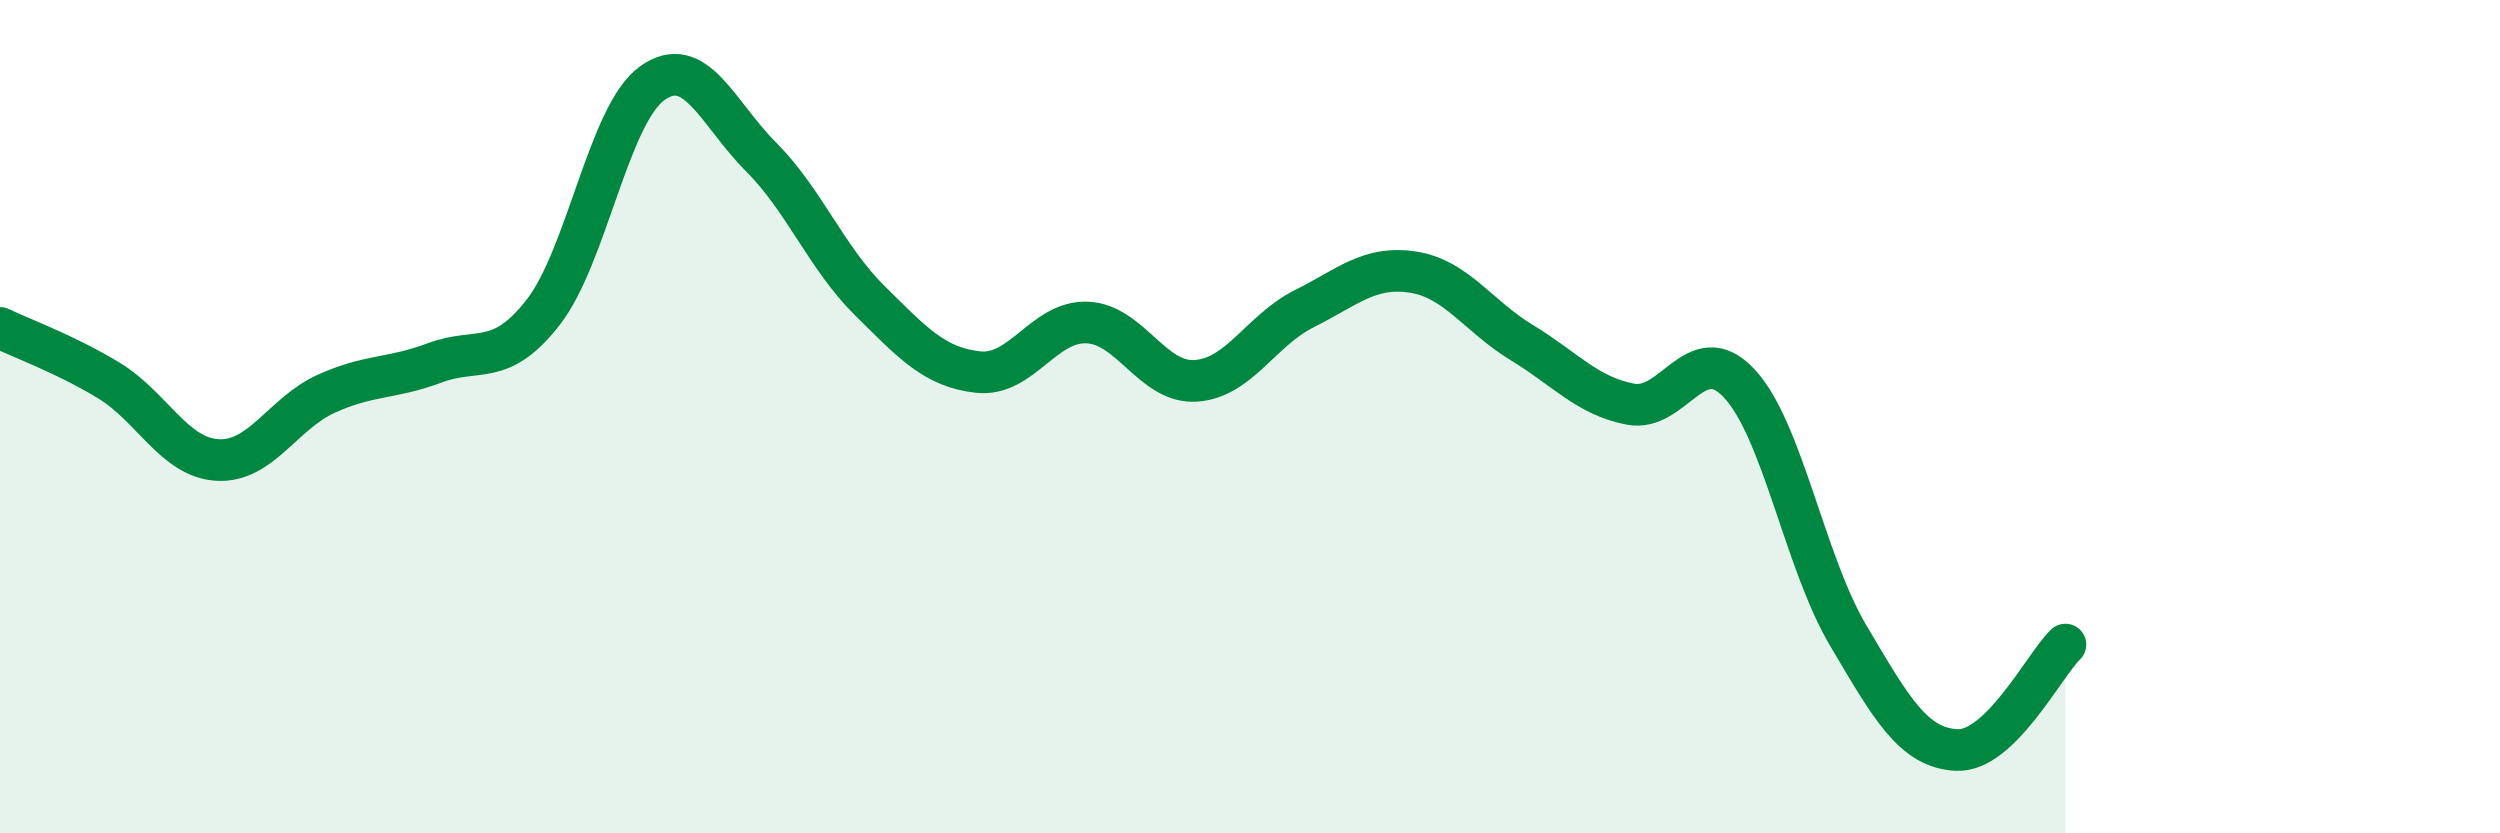
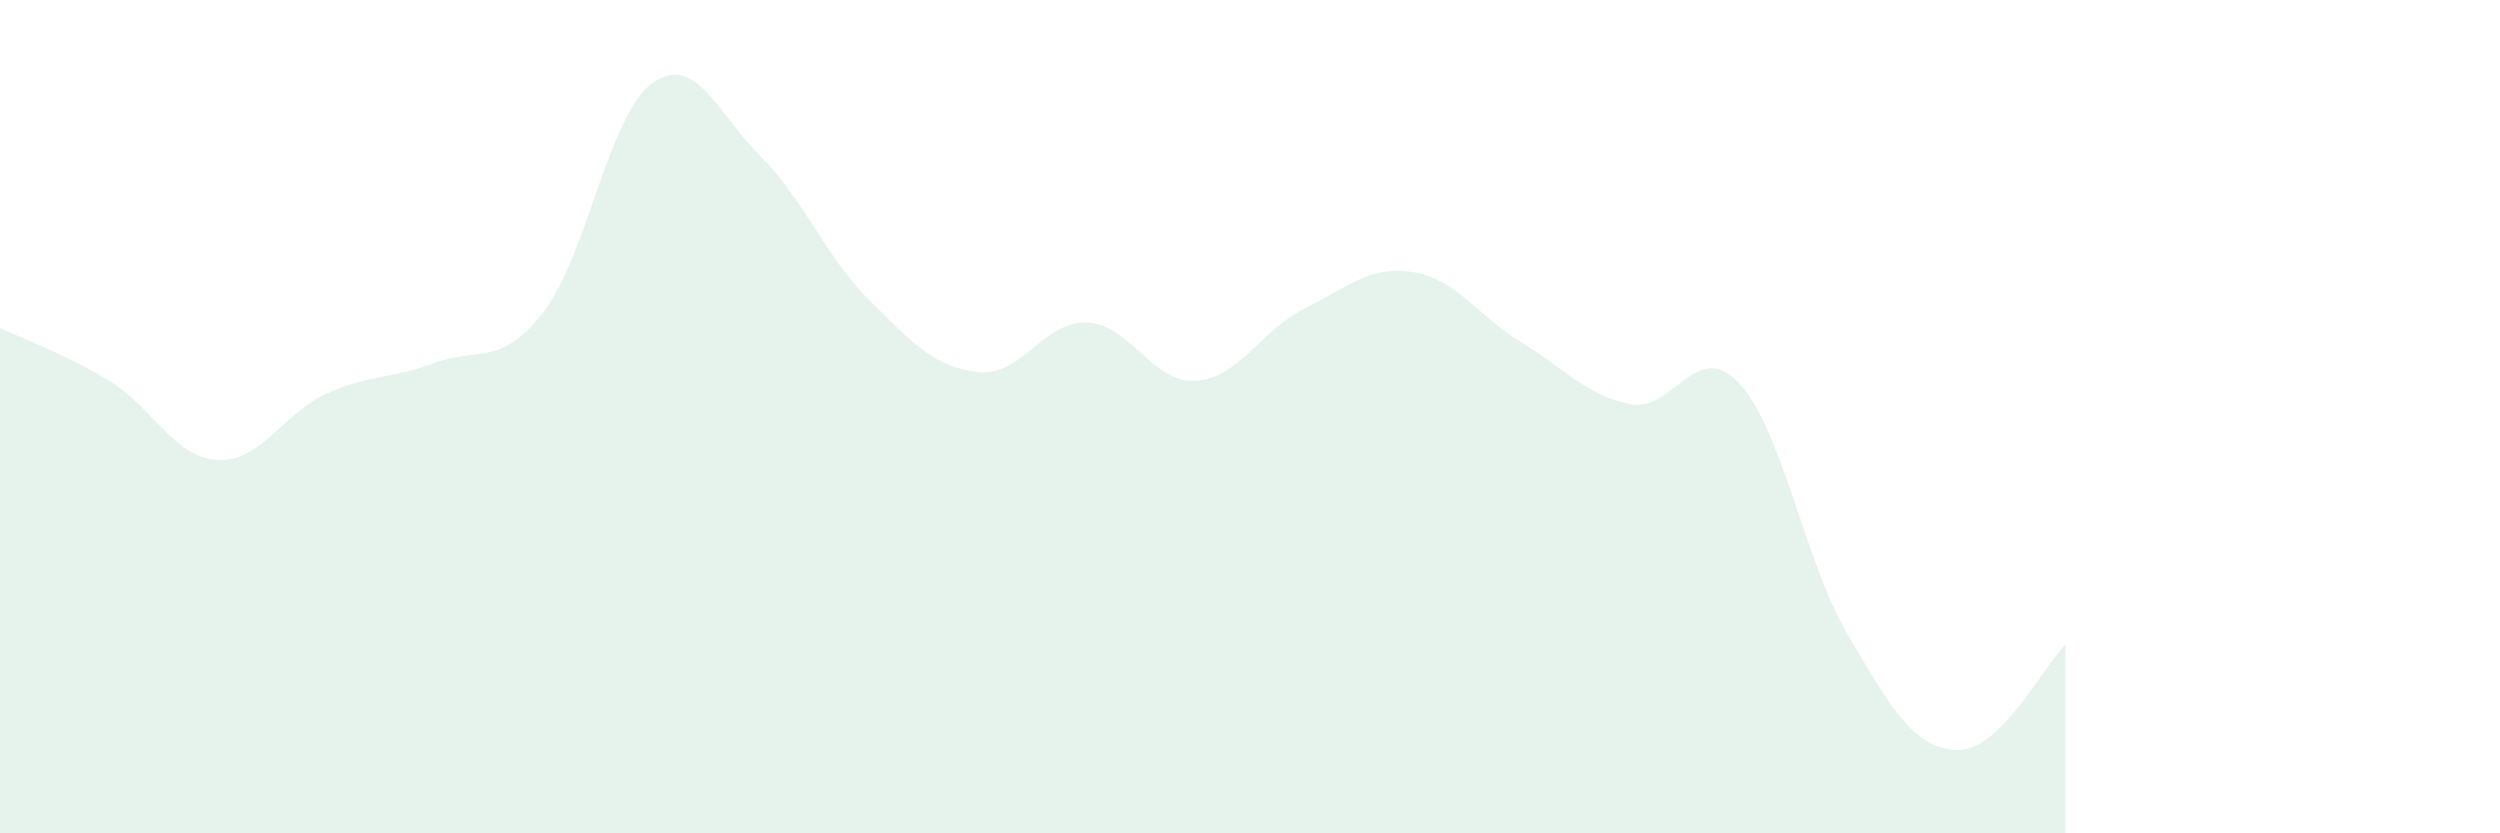
<svg xmlns="http://www.w3.org/2000/svg" width="60" height="20" viewBox="0 0 60 20">
  <path d="M 0,7.87 C 0.52,8.12 1.57,8.5 2.61,9.13 C 3.65,9.76 4.18,10.98 5.22,11.04 C 6.26,11.1 6.79,9.92 7.83,9.45 C 8.87,8.98 9.39,9.1 10.43,8.71 C 11.47,8.32 12,8.83 13.04,7.49 C 14.08,6.15 14.61,2.75 15.65,2 C 16.69,1.25 17.22,2.72 18.26,3.76 C 19.3,4.8 19.83,6.18 20.87,7.21 C 21.91,8.24 22.44,8.82 23.48,8.93 C 24.52,9.04 25.05,7.7 26.09,7.74 C 27.13,7.78 27.66,9.21 28.7,9.14 C 29.74,9.07 30.26,7.93 31.3,7.41 C 32.34,6.89 32.87,6.37 33.91,6.53 C 34.95,6.69 35.48,7.59 36.52,8.22 C 37.56,8.85 38.09,9.5 39.13,9.7 C 40.17,9.9 40.7,8.09 41.74,9.2 C 42.78,10.31 43.31,13.48 44.35,15.24 C 45.39,17 45.92,17.95 46.96,18 C 48,18.05 49.05,15.98 49.57,15.47L49.57 20L0 20Z" fill="#008740" opacity="0.1" stroke-linecap="round" stroke-linejoin="round" />
-   <path d="M 0,7.87 C 0.52,8.12 1.57,8.5 2.61,9.13 C 3.65,9.76 4.18,10.98 5.22,11.04 C 6.26,11.1 6.79,9.92 7.83,9.45 C 8.87,8.98 9.39,9.1 10.43,8.71 C 11.47,8.32 12,8.83 13.04,7.49 C 14.08,6.15 14.61,2.75 15.65,2 C 16.69,1.25 17.22,2.72 18.26,3.76 C 19.3,4.8 19.83,6.18 20.87,7.21 C 21.91,8.24 22.44,8.82 23.48,8.93 C 24.52,9.04 25.05,7.7 26.09,7.74 C 27.13,7.78 27.66,9.21 28.7,9.14 C 29.74,9.07 30.26,7.93 31.3,7.41 C 32.34,6.89 32.87,6.37 33.91,6.53 C 34.95,6.69 35.48,7.59 36.52,8.22 C 37.56,8.85 38.09,9.5 39.13,9.7 C 40.17,9.9 40.7,8.09 41.74,9.2 C 42.78,10.31 43.31,13.48 44.35,15.24 C 45.39,17 45.92,17.95 46.96,18 C 48,18.05 49.05,15.98 49.57,15.47" stroke="#008740" stroke-width="1" fill="none" stroke-linecap="round" stroke-linejoin="round" />
</svg>